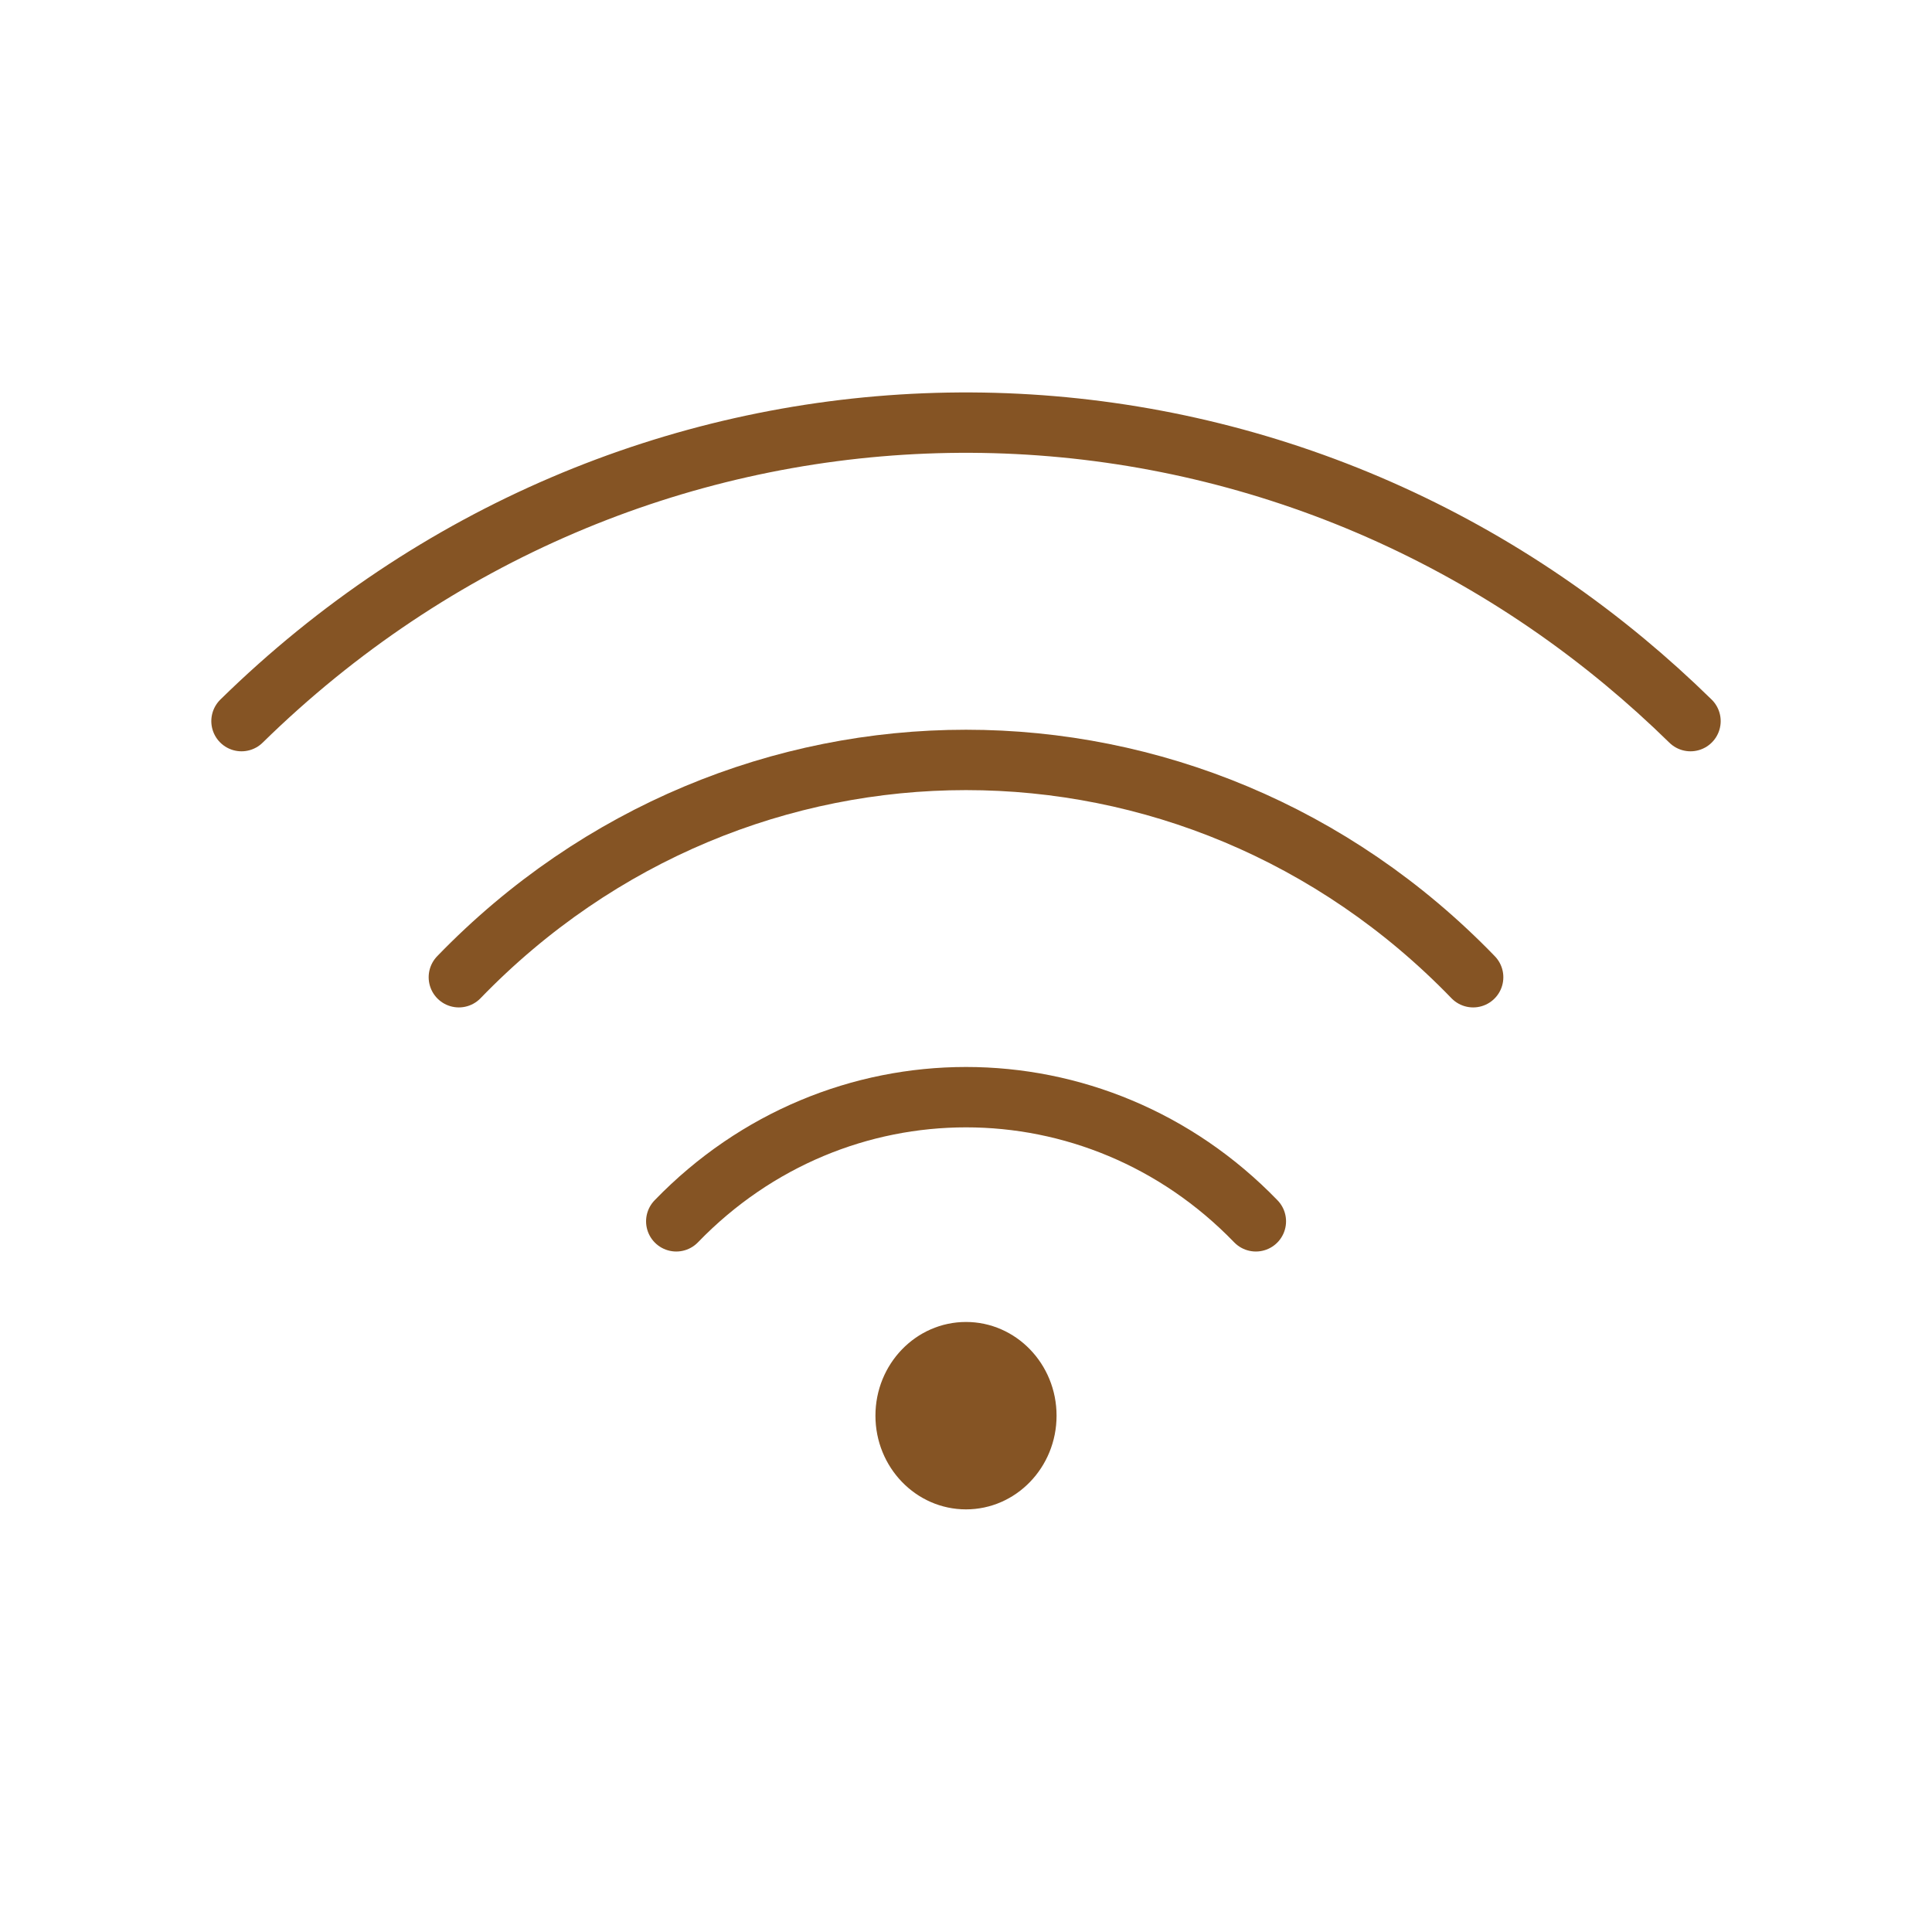
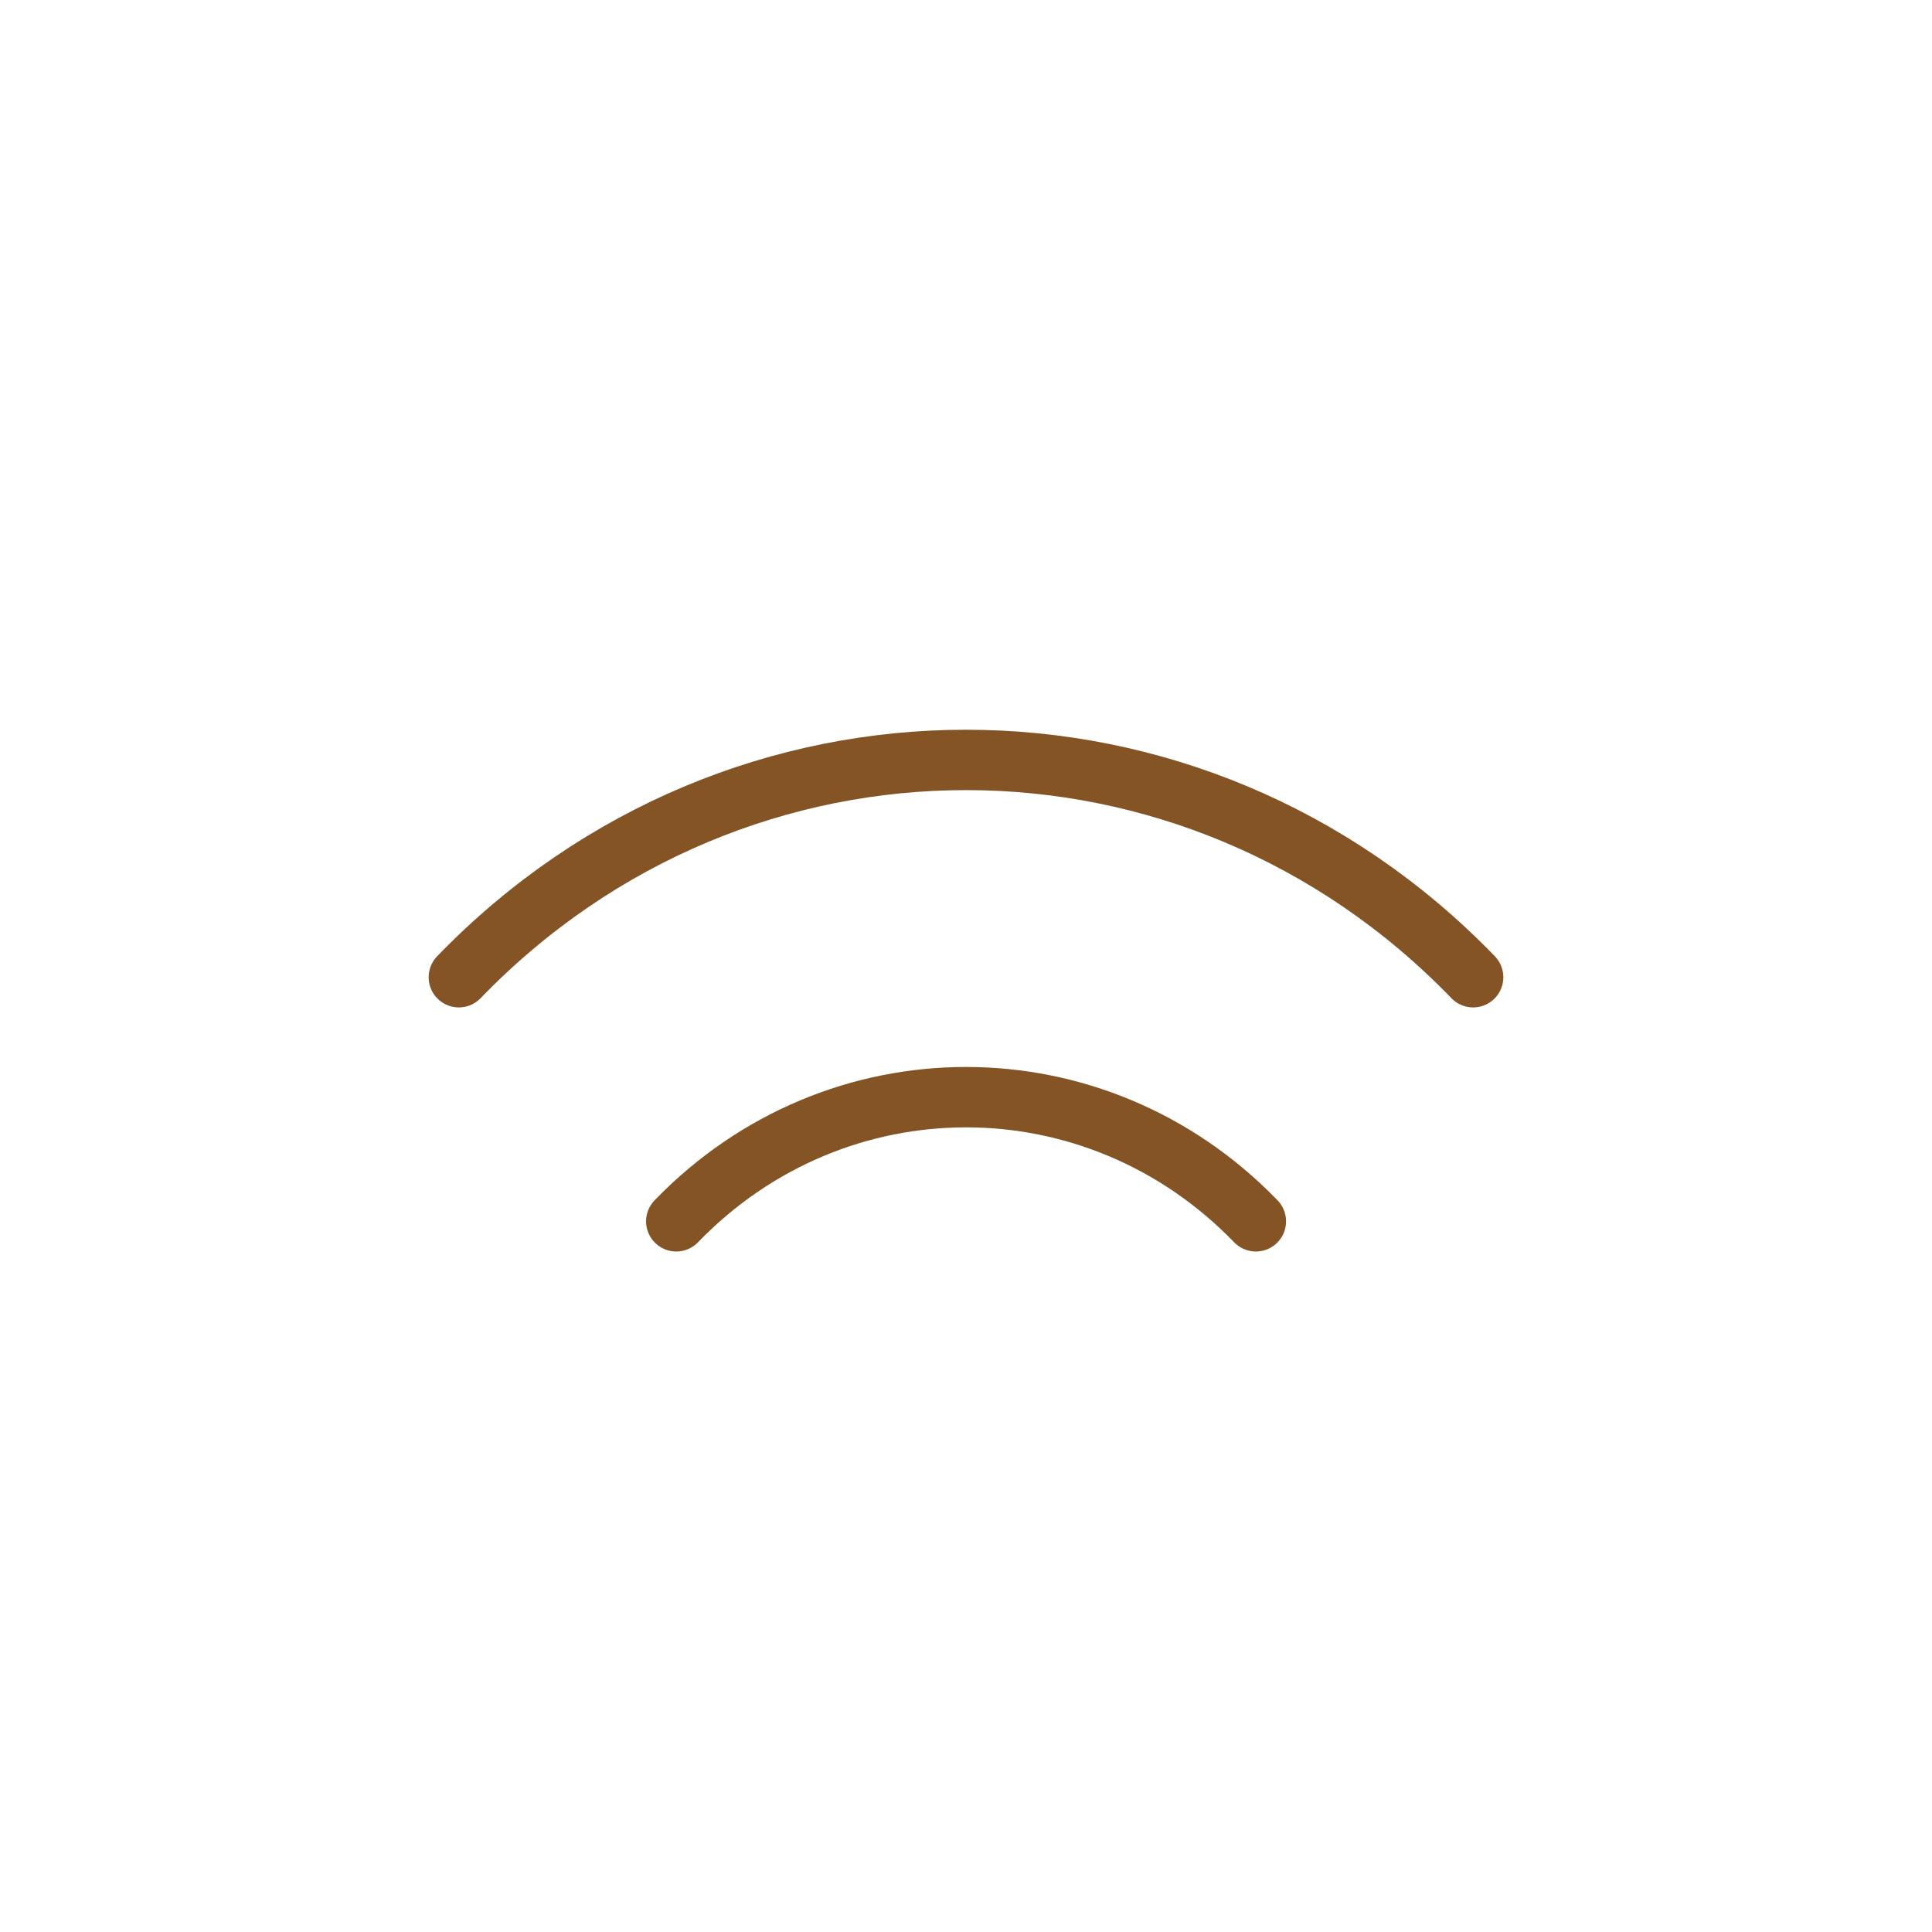
<svg xmlns="http://www.w3.org/2000/svg" width="32" height="32" viewBox="0 0 32 32" fill="none">
-   <path d="M28 11.944C27.647 11.598 27.283 11.27 26.91 10.96C20.178 5.37 10.371 5.698 4 11.944" stroke="#855424" stroke-linecap="round" stroke-linejoin="round" />
  <path d="M7.6 16.186C12.24 11.387 19.761 11.387 24.4 16.186" stroke="#855424" stroke-linecap="round" stroke-linejoin="round" />
  <path d="M11.201 20.229C13.852 17.487 18.15 17.487 20.801 20.229" stroke="#855424" stroke-linecap="round" stroke-linejoin="round" />
-   <path fill-rule="evenodd" clip-rule="evenodd" d="M16 25C15.172 25 14.5 24.305 14.5 23.448C14.5 22.591 15.172 21.896 16 21.896C16.828 21.896 17.5 22.591 17.5 23.448C17.5 24.305 16.828 25 16 25Z" fill="#855424" />
</svg>